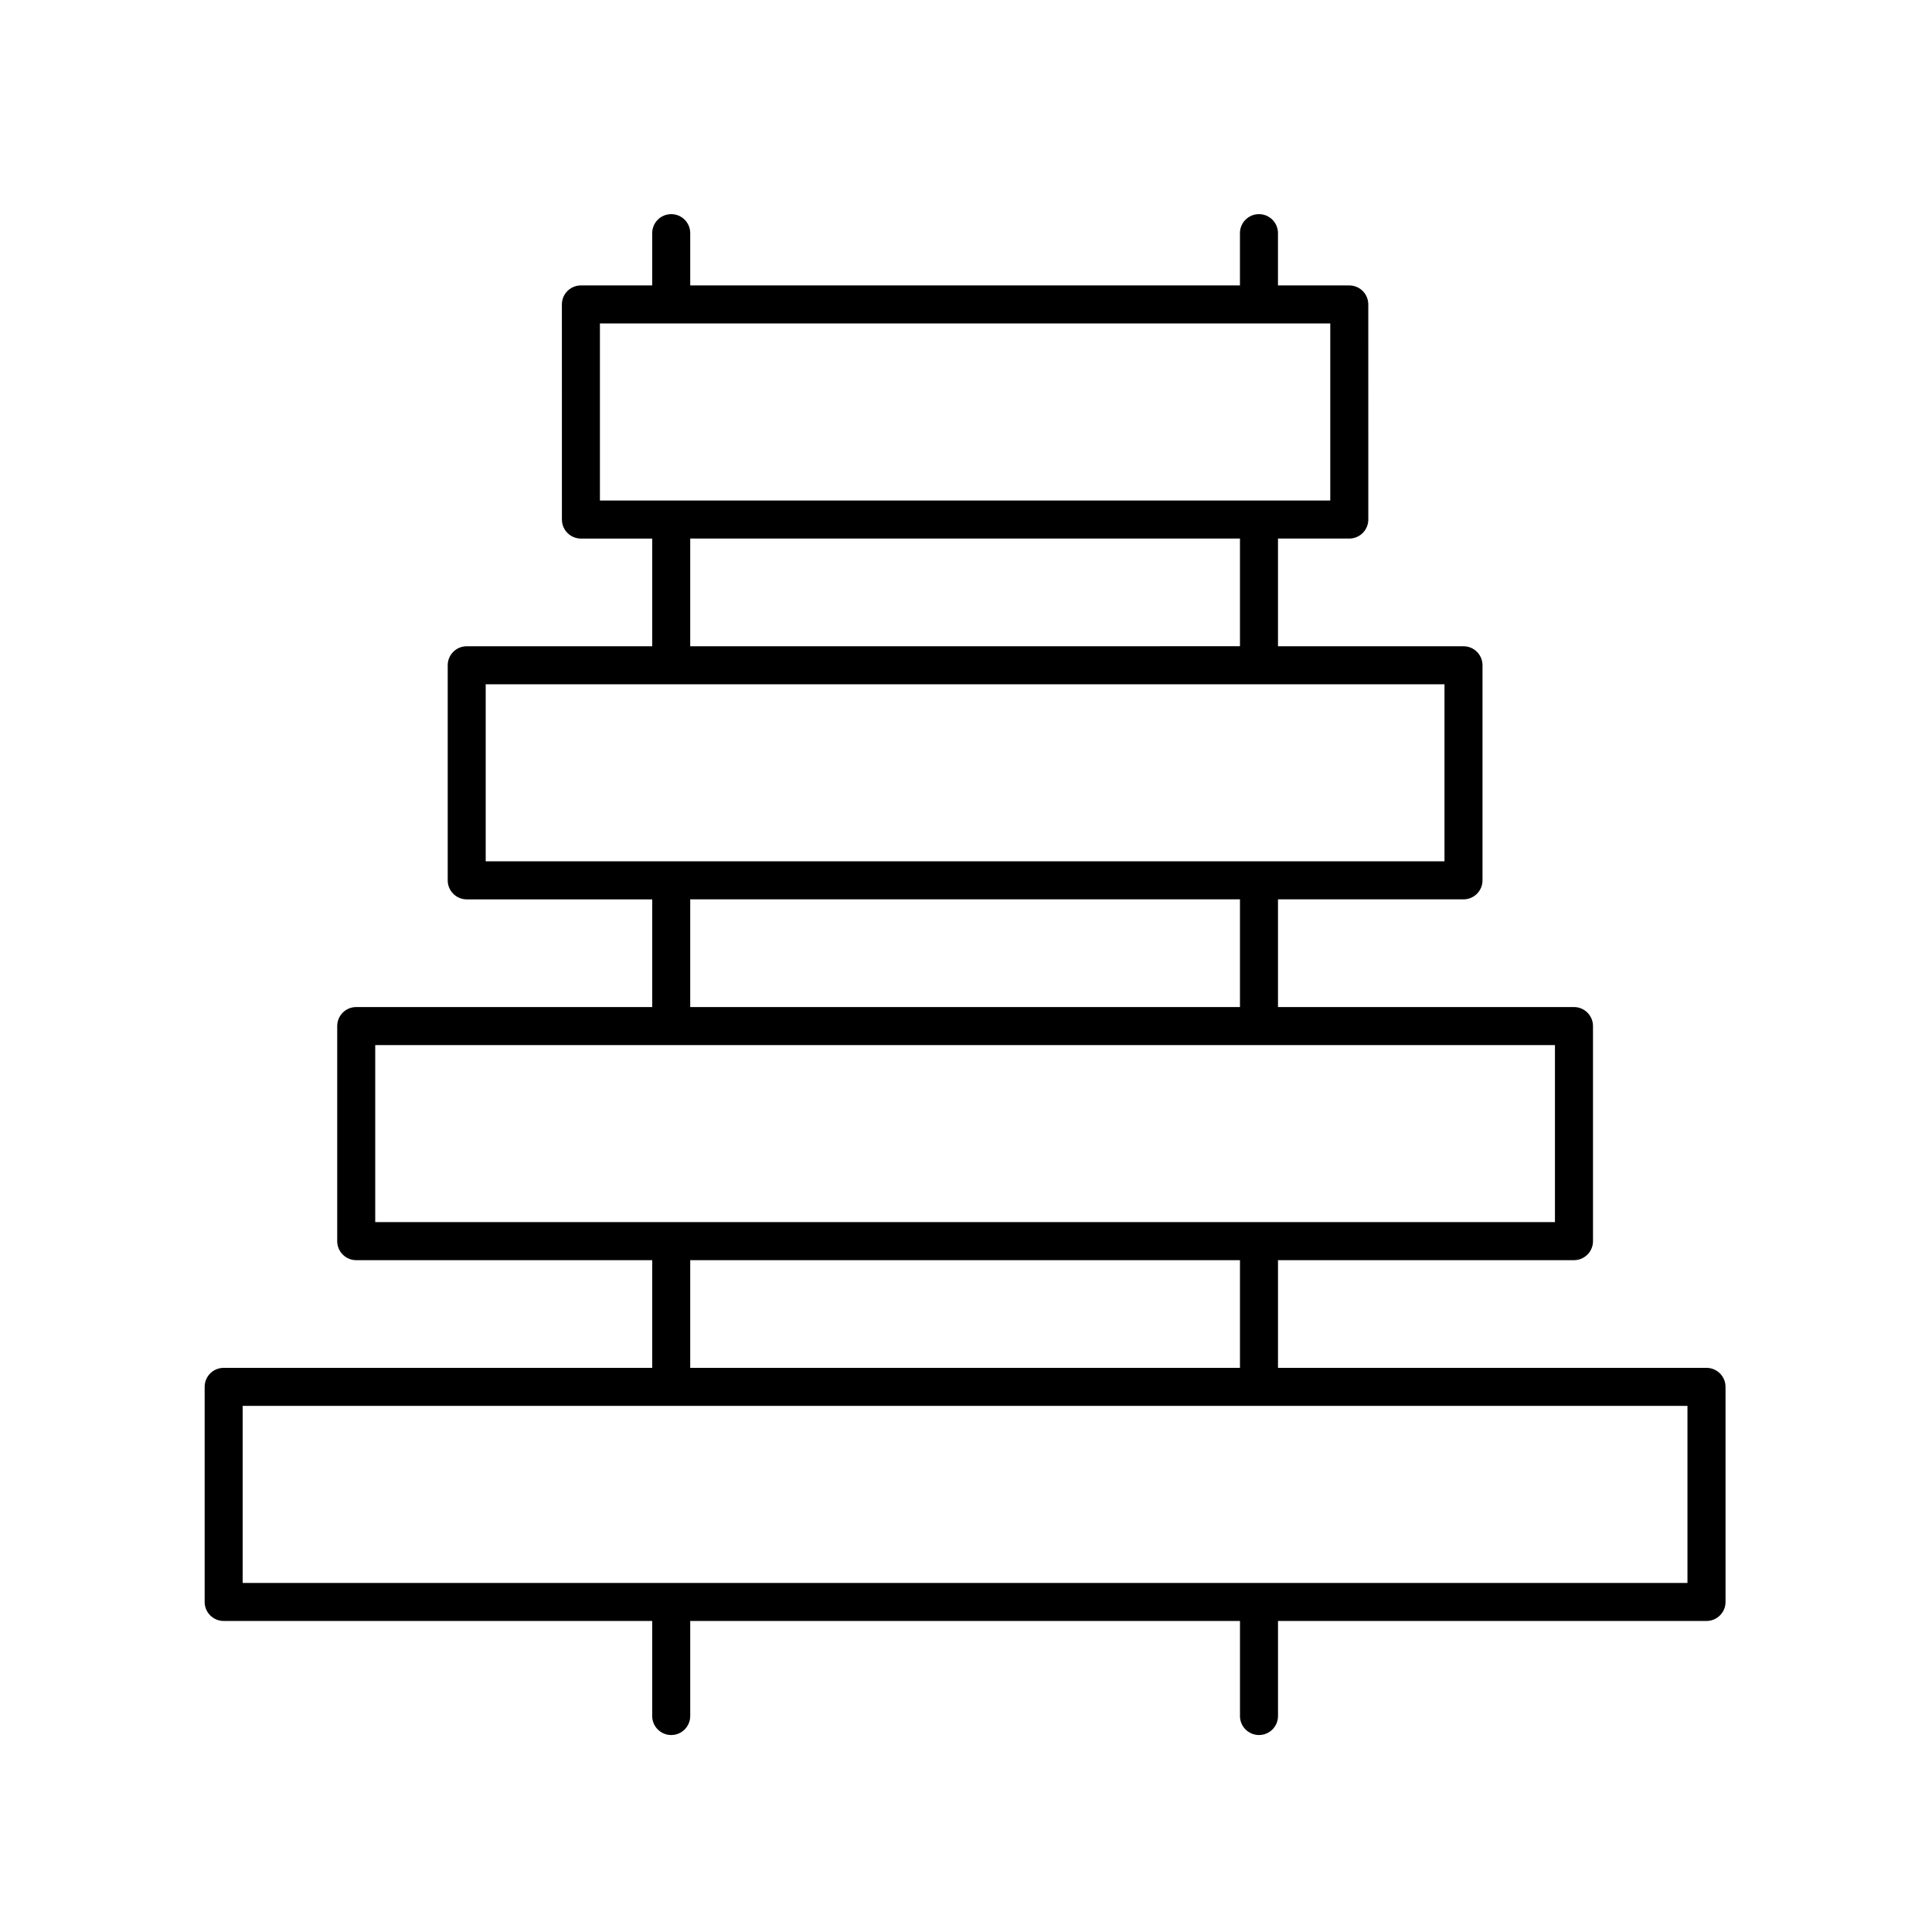
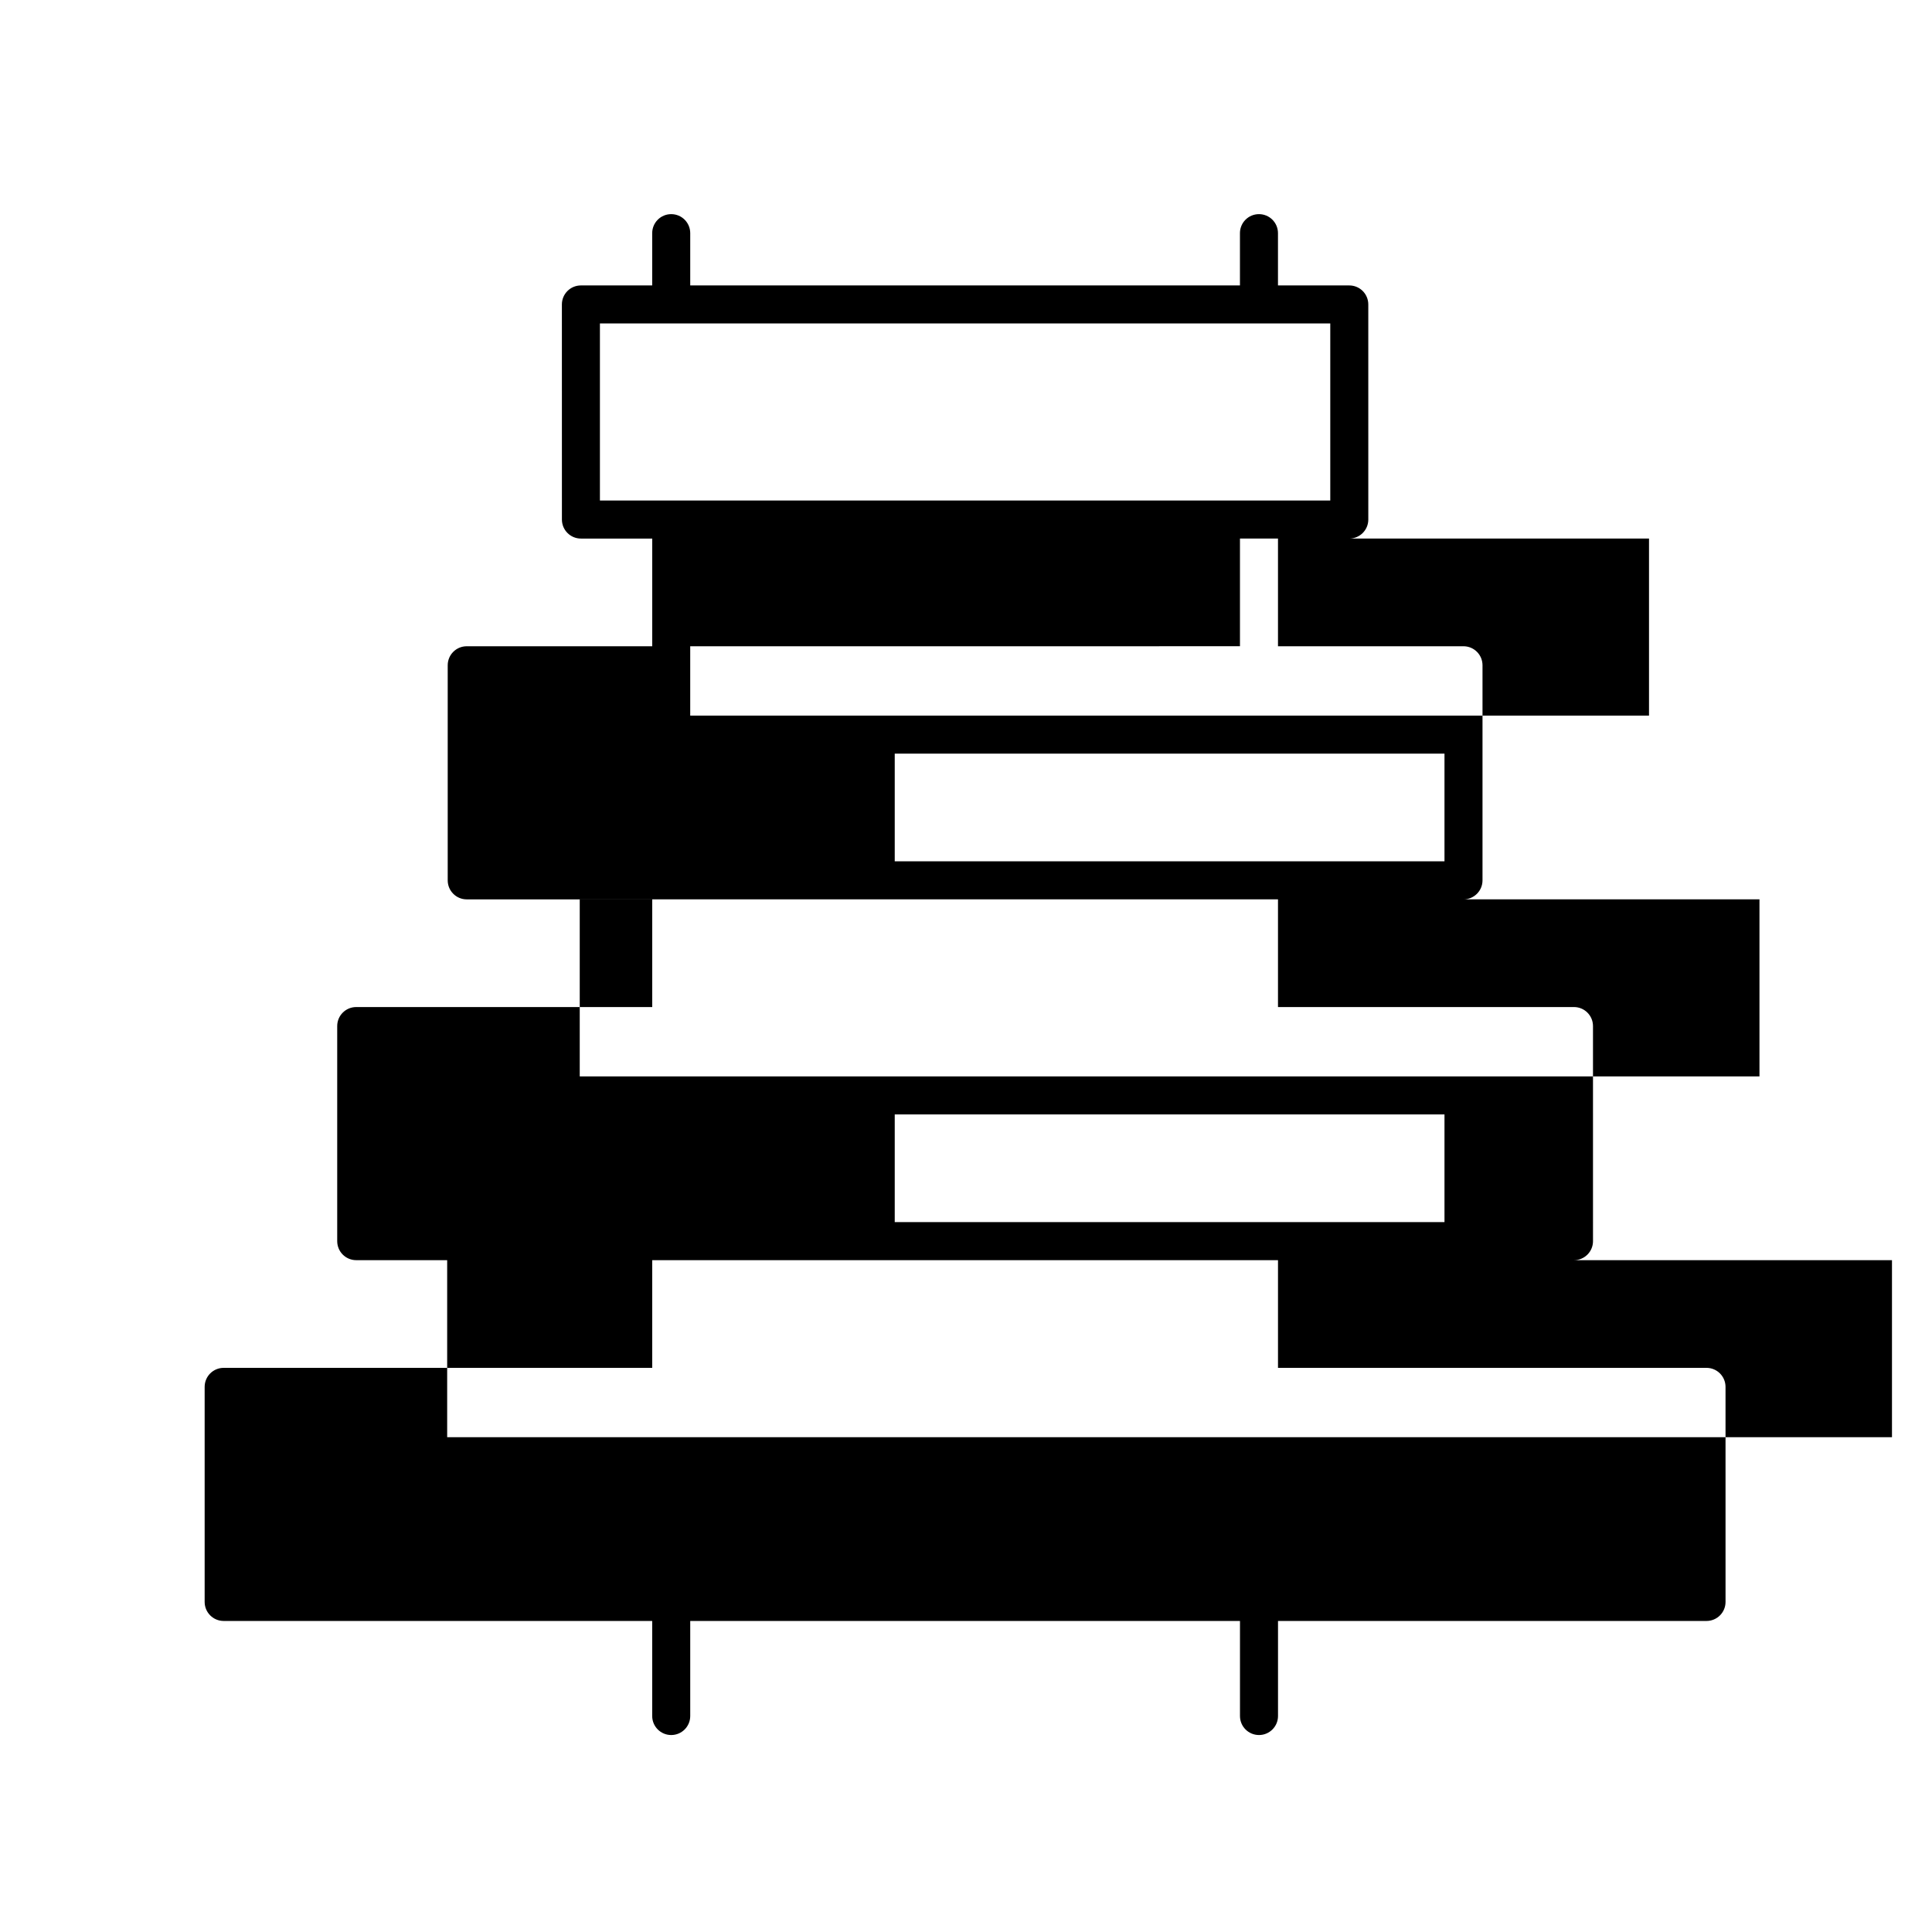
<svg xmlns="http://www.w3.org/2000/svg" fill="#000000" width="800px" height="800px" version="1.1" viewBox="144 144 512 512">
-   <path d="m203.27 573.57h113.57v25.191c0 2.785 2.254 5.039 5.039 5.039s5.039-2.254 5.039-5.039v-25.191h145.69v25.191c0 2.785 2.254 5.039 5.039 5.039s5.039-2.254 5.039-5.039v-25.191h113.56c2.785 0 5.039-2.254 5.039-5.039l-0.004-56.996c0-2.785-2.254-5.039-5.039-5.039h-113.56v-28.539h78.441c2.785 0 5.039-2.254 5.039-5.039l-0.004-57c0-2.785-2.254-5.039-5.039-5.039h-78.438v-28.539h49.16c2.785 0 5.039-2.254 5.039-5.039v-56.996c0-2.785-2.254-5.039-5.039-5.039h-49.16v-28.543h18.895c2.785 0 5.039-2.254 5.039-5.039l-0.004-57c0-2.785-2.254-5.039-5.039-5.039h-18.895v-13.855c0-2.785-2.254-5.039-5.039-5.039-2.785 0-5.039 2.254-5.039 5.039v13.855h-145.68v-13.855c0-2.785-2.254-5.039-5.039-5.039s-5.039 2.254-5.039 5.039v13.855h-18.895c-2.785 0-5.039 2.254-5.039 5.039l0.008 57.004c0 2.785 2.254 5.039 5.039 5.039h18.895v28.539h-49.16c-2.785 0-5.039 2.254-5.039 5.039v57c0 2.785 2.254 5.039 5.039 5.039h49.16v28.539l-78.445-0.004c-2.785 0-5.039 2.254-5.039 5.039v57c0 2.785 2.254 5.039 5.039 5.039h78.441v28.539h-113.57c-2.785 0-5.039 2.254-5.039 5.039v57c0.004 2.781 2.254 5.035 5.039 5.035zm99.715-343.85h193.55v46.926h-193.55zm23.93 57h145.69v28.539l-145.69 0.004zm-54.199 38.617h254.09v46.922h-254.09zm54.199 57h145.69v28.539h-145.69zm-83.477 38.617h312.64v46.922h-312.64zm83.477 57h145.69v28.539h-145.69zm-118.61 38.617h382.89v46.922h-382.89z" />
+   <path d="m203.27 573.57h113.57v25.191c0 2.785 2.254 5.039 5.039 5.039s5.039-2.254 5.039-5.039v-25.191h145.69v25.191c0 2.785 2.254 5.039 5.039 5.039s5.039-2.254 5.039-5.039v-25.191h113.56c2.785 0 5.039-2.254 5.039-5.039l-0.004-56.996c0-2.785-2.254-5.039-5.039-5.039h-113.56v-28.539h78.441c2.785 0 5.039-2.254 5.039-5.039l-0.004-57c0-2.785-2.254-5.039-5.039-5.039h-78.438v-28.539h49.16c2.785 0 5.039-2.254 5.039-5.039v-56.996c0-2.785-2.254-5.039-5.039-5.039h-49.16v-28.543h18.895c2.785 0 5.039-2.254 5.039-5.039l-0.004-57c0-2.785-2.254-5.039-5.039-5.039h-18.895v-13.855c0-2.785-2.254-5.039-5.039-5.039-2.785 0-5.039 2.254-5.039 5.039v13.855h-145.68v-13.855c0-2.785-2.254-5.039-5.039-5.039s-5.039 2.254-5.039 5.039v13.855h-18.895c-2.785 0-5.039 2.254-5.039 5.039l0.008 57.004c0 2.785 2.254 5.039 5.039 5.039h18.895v28.539h-49.16c-2.785 0-5.039 2.254-5.039 5.039v57c0 2.785 2.254 5.039 5.039 5.039h49.16v28.539l-78.445-0.004c-2.785 0-5.039 2.254-5.039 5.039v57c0 2.785 2.254 5.039 5.039 5.039h78.441v28.539h-113.57c-2.785 0-5.039 2.254-5.039 5.039v57c0.004 2.781 2.254 5.035 5.039 5.035zm99.715-343.85h193.55v46.926h-193.55zm23.93 57h145.69v28.539l-145.69 0.004zh254.09v46.922h-254.09zm54.199 57h145.69v28.539h-145.69zm-83.477 38.617h312.64v46.922h-312.64zm83.477 57h145.69v28.539h-145.69zm-118.61 38.617h382.89v46.922h-382.89z" />
</svg>